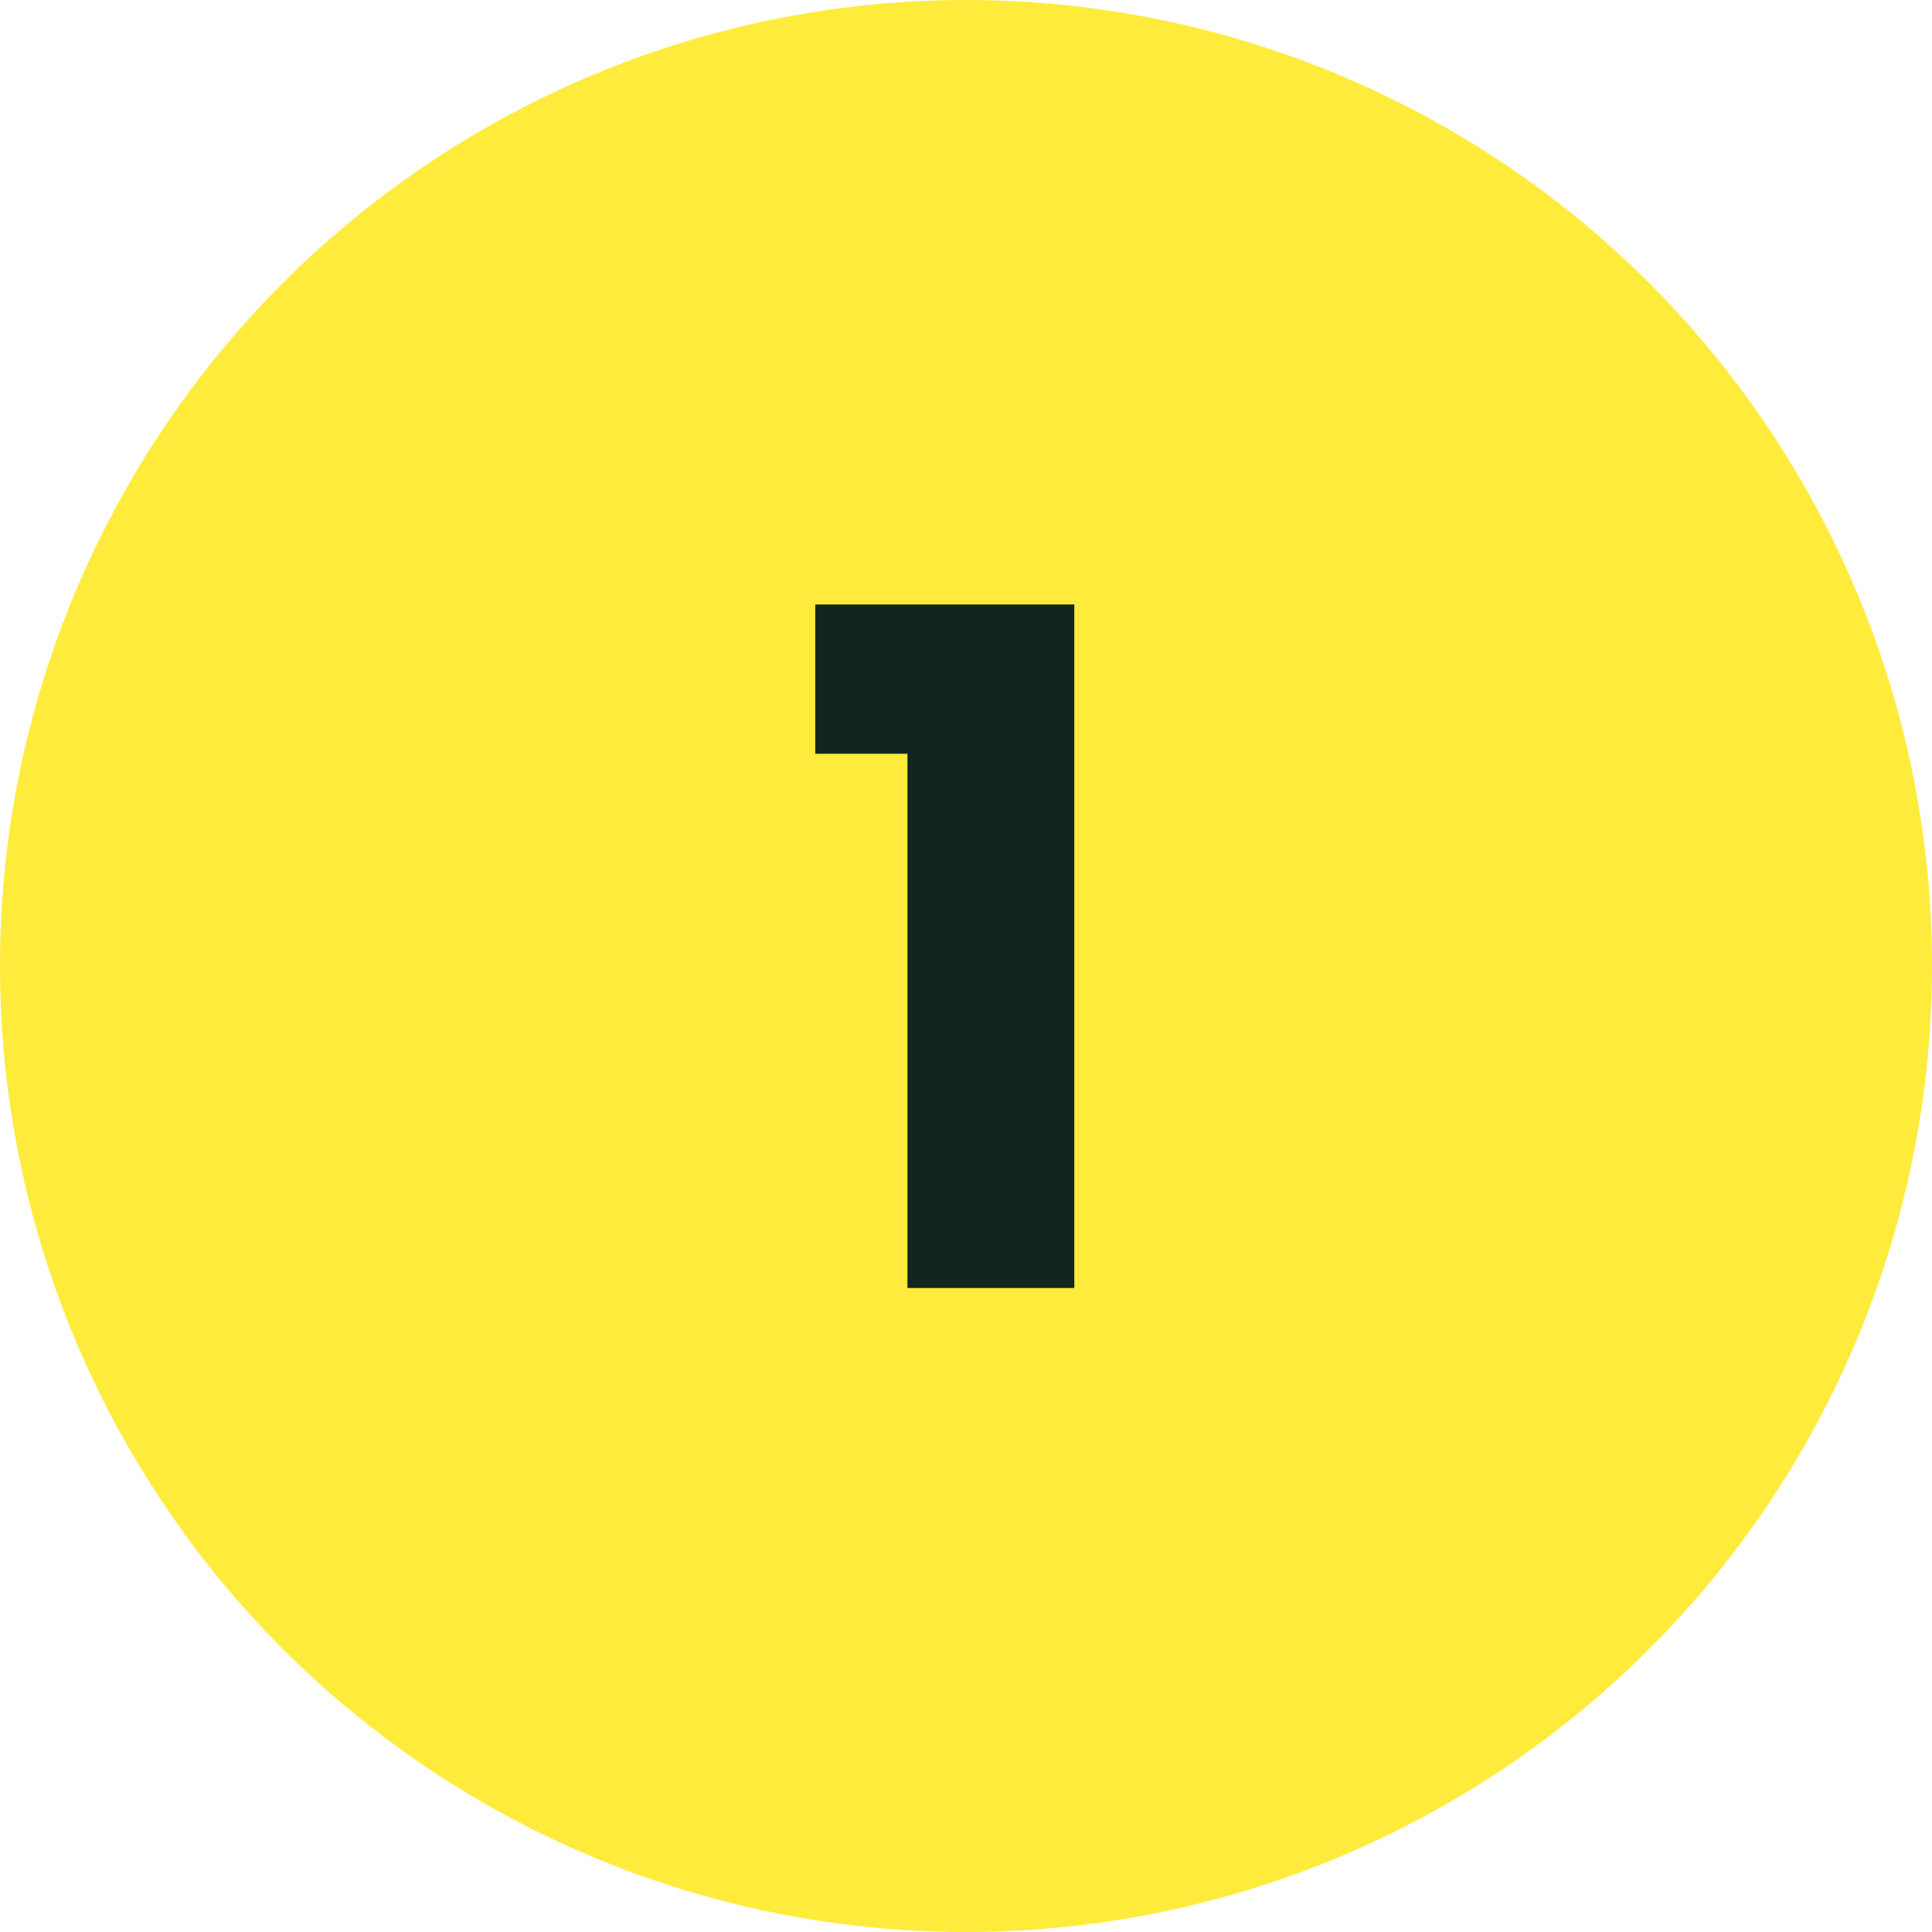
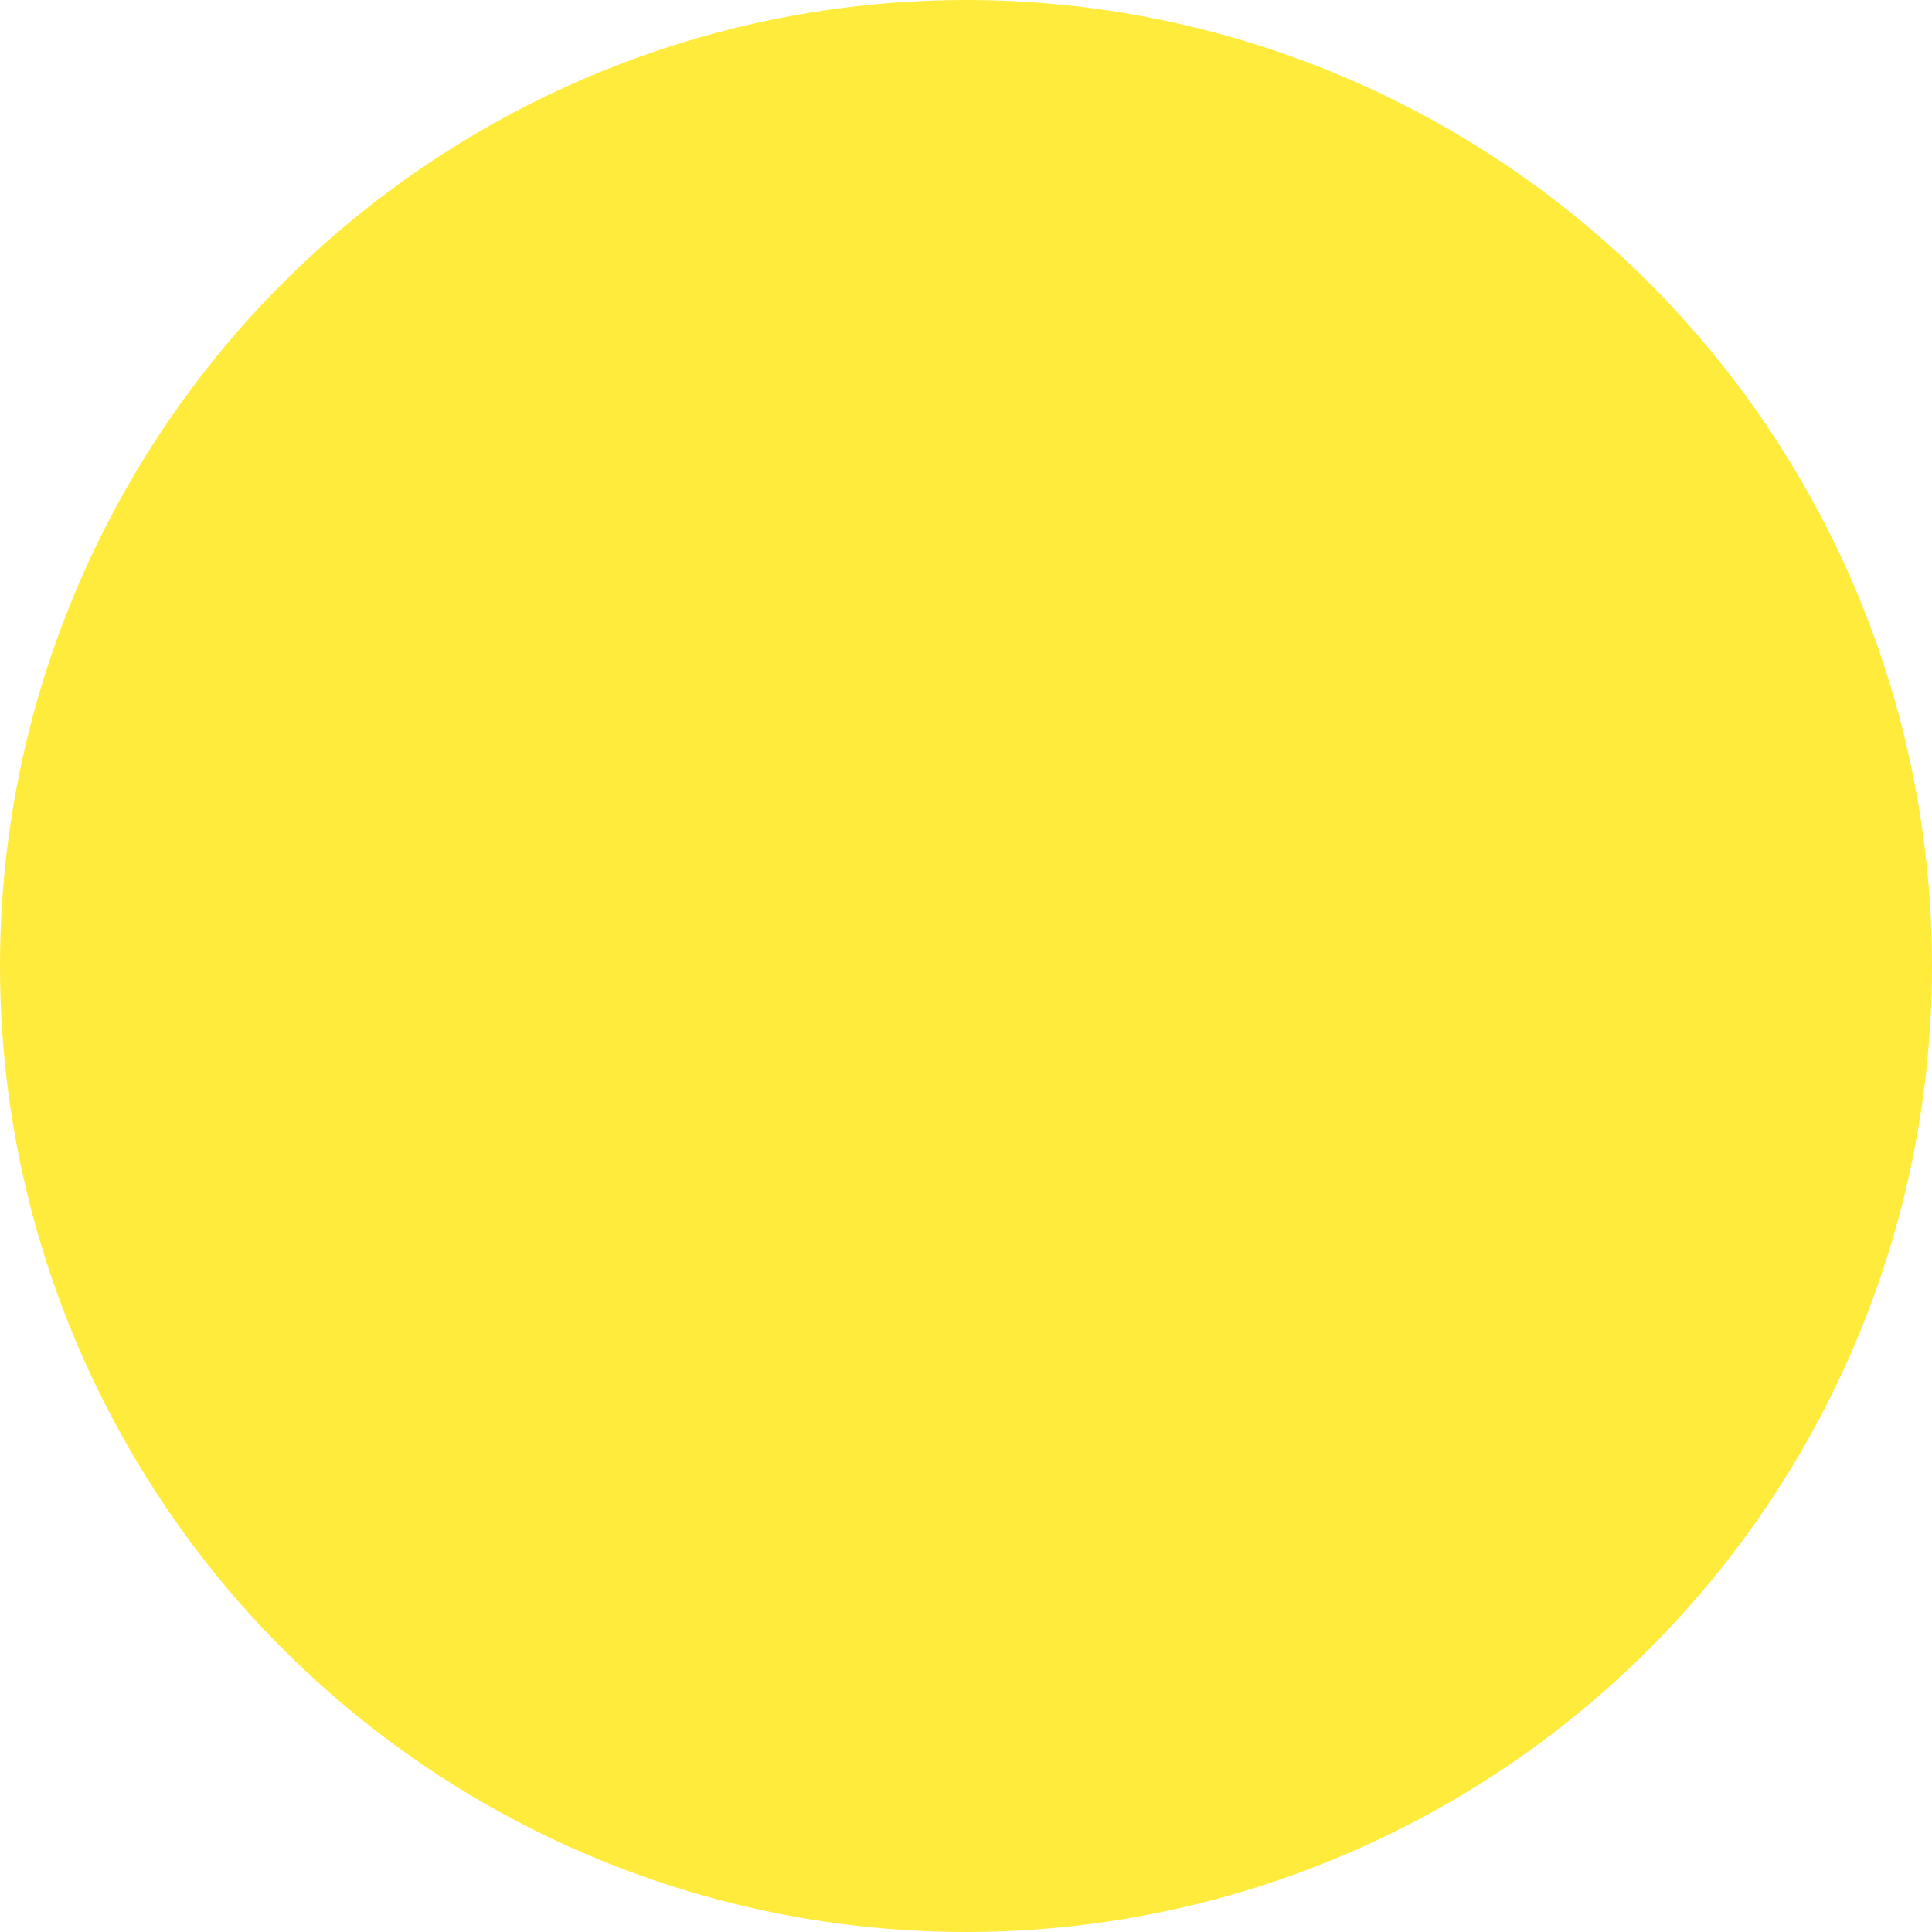
<svg xmlns="http://www.w3.org/2000/svg" id="Layer_1" viewBox="0 0 132 132">
  <defs>
    <style> .st0 { fill: #ffeb3b; } .st1 { fill: #122620; } </style>
  </defs>
  <circle class="st0" cx="66" cy="66" r="66" />
-   <path class="st1" d="M55.7,51.5v-10.2h17.7v46.7h-11.4v-36.5h-6.3Z" />
</svg>